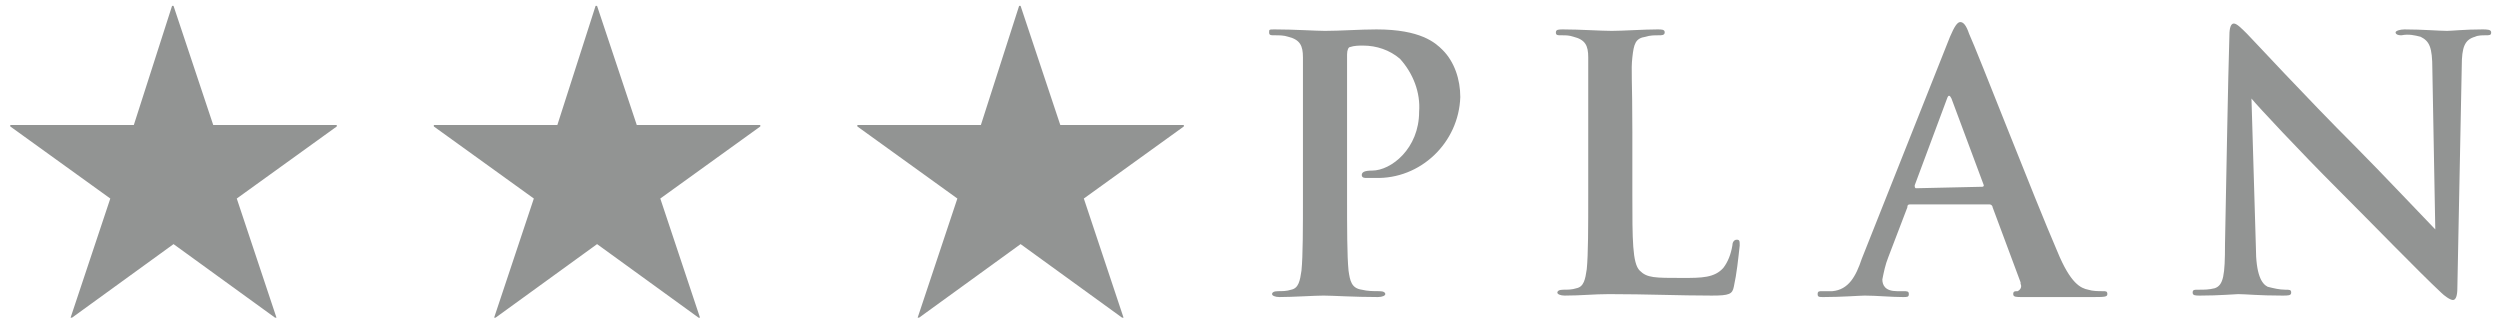
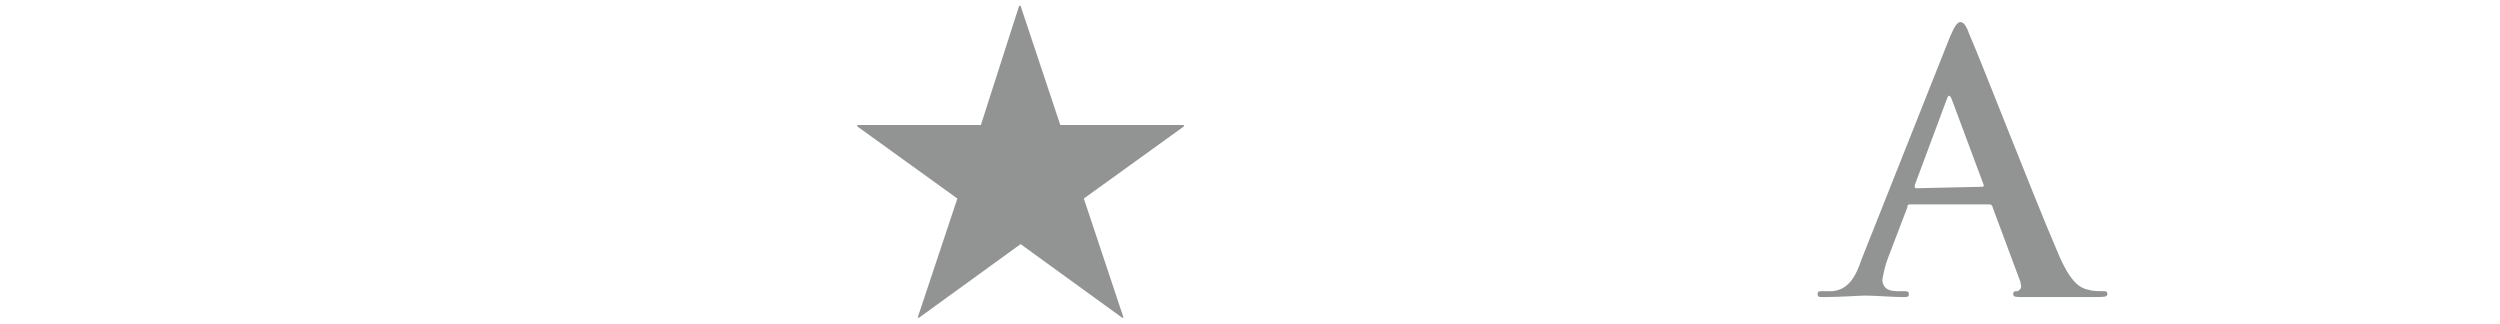
<svg xmlns="http://www.w3.org/2000/svg" version="1.1" id="レイヤー_1" x="0px" y="0px" width="170px" height="22px" viewBox="0 0 170 22" style="enable-background:new 0 0 170 22;" xml:space="preserve">
  <style type="text/css">
	.st0{fill:#929493;}
	.st1{fill:none;}
</style>
  <g>
    <g>
      <g>
-         <path class="st0" d="M14.5,8.5h8.4v0.1l-6.8,4.9l2.7,8.1h-0.1l-6.9-5l-6.9,5H4.8l2.7-8.1L0.7,8.6V8.5h8.4l2.6-8.1h0.1L14.5,8.5z" />
-         <path class="st0" d="M43.3,8.5h8.4v0.1l-6.8,4.9l2.7,8.1h-0.1l-6.9-5l-6.9,5h-0.1l2.7-8.1l-6.8-4.9V8.5h8.4l2.6-8.1h0.1L43.3,8.5     z" />
        <path class="st0" d="M72.1,8.5h8.4v0.1l-6.8,4.9l2.7,8.1h-0.1l-6.9-5l-6.9,5h-0.1l2.7-8.1l-6.8-4.9V8.5h8.4l2.6-8.1h0.1L72.1,8.5     z" />
-         <path class="st0" d="M88.6,9c0-3.6,0-4.3,0-5.1s-0.2-1.2-1-1.4c-0.3-0.1-0.6-0.1-0.9-0.1c-0.3,0-0.4,0-0.4-0.2S86.3,2,86.7,2     c1.3,0,2.8,0.1,3.4,0.1c1,0,2.4-0.1,3.5-0.1c3,0,4,0.9,4.5,1.4c0.8,0.8,1.2,2,1.2,3.2c-0.1,3.1-2.7,5.6-5.8,5.5c0,0-0.1,0-0.1,0     c-0.2,0-0.3,0-0.5,0c-0.1,0-0.3,0-0.3-0.2s0.2-0.3,0.7-0.3c1.3,0,3.2-1.5,3.2-4c0.1-1.3-0.4-2.6-1.3-3.6     c-0.7-0.6-1.6-0.9-2.5-0.9c-0.3,0-0.6,0-0.9,0.1c-0.1,0-0.2,0.2-0.2,0.5v9.6c0,2.2,0,4.1,0.1,5.1c0.1,0.7,0.2,1.2,0.9,1.3     c0.4,0.1,0.8,0.1,1.2,0.1c0.3,0,0.4,0.1,0.4,0.2s-0.2,0.2-0.5,0.2c-1.6,0-3.1-0.1-3.7-0.1s-2.1,0.1-3,0.1c-0.3,0-0.5-0.1-0.5-0.2     s0.1-0.2,0.4-0.2c0.3,0,0.6,0,0.9-0.1c0.5-0.1,0.6-0.6,0.7-1.3c0.1-1,0.1-2.9,0.1-5.1L88.6,9z" />
-         <path class="st0" d="M111,13.2c0,3.1,0,4.7,0.5,5.2s1,0.5,2.9,0.5c1.3,0,2.2,0,2.8-0.7c0.3-0.4,0.5-0.9,0.6-1.5     c0-0.2,0.1-0.4,0.3-0.4s0.2,0.1,0.2,0.4c-0.1,0.9-0.2,1.9-0.4,2.8c-0.1,0.5-0.3,0.6-1.5,0.6c-2.2,0-4.4-0.1-7-0.1     c-1,0-1.9,0.1-3,0.1c-0.3,0-0.5-0.1-0.5-0.2s0.1-0.2,0.4-0.2c0.3,0,0.6,0,0.9-0.1c0.5-0.1,0.6-0.6,0.7-1.3c0.1-1,0.1-2.9,0.1-5.1     V9c0-3.6,0-4.3,0-5.1s-0.2-1.2-1-1.4c-0.3-0.1-0.5-0.1-0.8-0.1c-0.3,0-0.4,0-0.4-0.2S106,2,106.3,2c1.1,0,2.6,0.1,3.3,0.1     s2.2-0.1,3.1-0.1c0.3,0,0.5,0,0.5,0.2s-0.2,0.2-0.4,0.2c-0.3,0-0.6,0-0.9,0.1c-0.7,0.1-0.8,0.5-0.9,1.4s0,1.4,0,5.1V13.2z" />
        <path class="st0" d="M129.9,13.9c-0.1,0-0.2,0-0.2,0.2l-1.3,3.4c-0.2,0.5-0.3,1-0.4,1.5c0,0.4,0.2,0.8,1,0.8h0.4     c0.3,0,0.4,0,0.4,0.2s-0.1,0.2-0.4,0.2c-0.8,0-1.8-0.1-2.6-0.1c-0.3,0-1.6,0.1-2.8,0.1c-0.3,0-0.4,0-0.4-0.2s0.1-0.2,0.3-0.2     s0.5,0,0.7,0c1.1-0.1,1.6-1,2-2.2l6-15.1c0.3-0.7,0.5-1,0.7-1s0.4,0.2,0.6,0.8c0.6,1.3,4.4,11.1,6,14.8c0.9,2.2,1.6,2.5,2.1,2.6     c0.3,0.1,0.7,0.1,1,0.1c0.2,0,0.3,0,0.3,0.2s-0.2,0.2-1.1,0.2s-2.8,0-4.7,0c-0.4,0-0.6,0-0.6-0.2s0.1-0.2,0.3-0.2     c0.2-0.1,0.3-0.3,0.2-0.5c0,0,0,0,0-0.1l-1.9-5.1c0-0.1-0.1-0.2-0.2-0.2L129.9,13.9z M134.8,12.7c0.1,0,0.1-0.1,0.1-0.1l-2.2-5.9     c-0.1-0.2-0.2-0.3-0.3,0l-2.2,5.9c0,0.1,0,0.2,0.1,0.2L134.8,12.7z" />
-         <path class="st0" d="M151.6,2.4c0-0.5,0.1-0.8,0.3-0.8s0.5,0.3,0.9,0.7s3.9,4.2,7.4,7.7c1.6,1.6,5,5.2,5.4,5.6l-0.2-10.9     c0-1.5-0.2-1.9-0.8-2.2c-0.4-0.1-0.8-0.2-1.3-0.1c-0.3,0-0.4-0.1-0.4-0.2s0.3-0.2,0.6-0.2c1.2,0,2.4,0.1,2.9,0.1     c0.3,0,1.2-0.1,2.4-0.1c0.3,0,0.6,0,0.6,0.2s-0.1,0.2-0.4,0.2c-0.2,0-0.5,0-0.7,0.1c-0.7,0.2-0.9,0.7-0.9,2     c-0.1,5.1-0.2,10.1-0.3,15.1c0,0.5-0.1,0.8-0.3,0.8s-0.6-0.3-0.8-0.5c-1.5-1.4-4.6-4.6-7.1-7.1s-5.4-5.6-5.8-6.1l0.3,10.1     c0,1.9,0.4,2.5,0.8,2.7c0.4,0.1,0.8,0.2,1.2,0.2c0.3,0,0.4,0,0.4,0.2s-0.2,0.2-0.6,0.2c-1.6,0-2.5-0.1-3-0.1     c-0.2,0-1.3,0.1-2.6,0.1c-0.3,0-0.5,0-0.5-0.2s0.1-0.2,0.4-0.2c0.4,0,0.7,0,1.1-0.1c0.6-0.2,0.7-0.9,0.7-3     C151.4,11.6,151.5,5.6,151.6,2.4z" />
      </g>
    </g>
    <rect class="st1" width="170" height="22" />
  </g>
</svg>